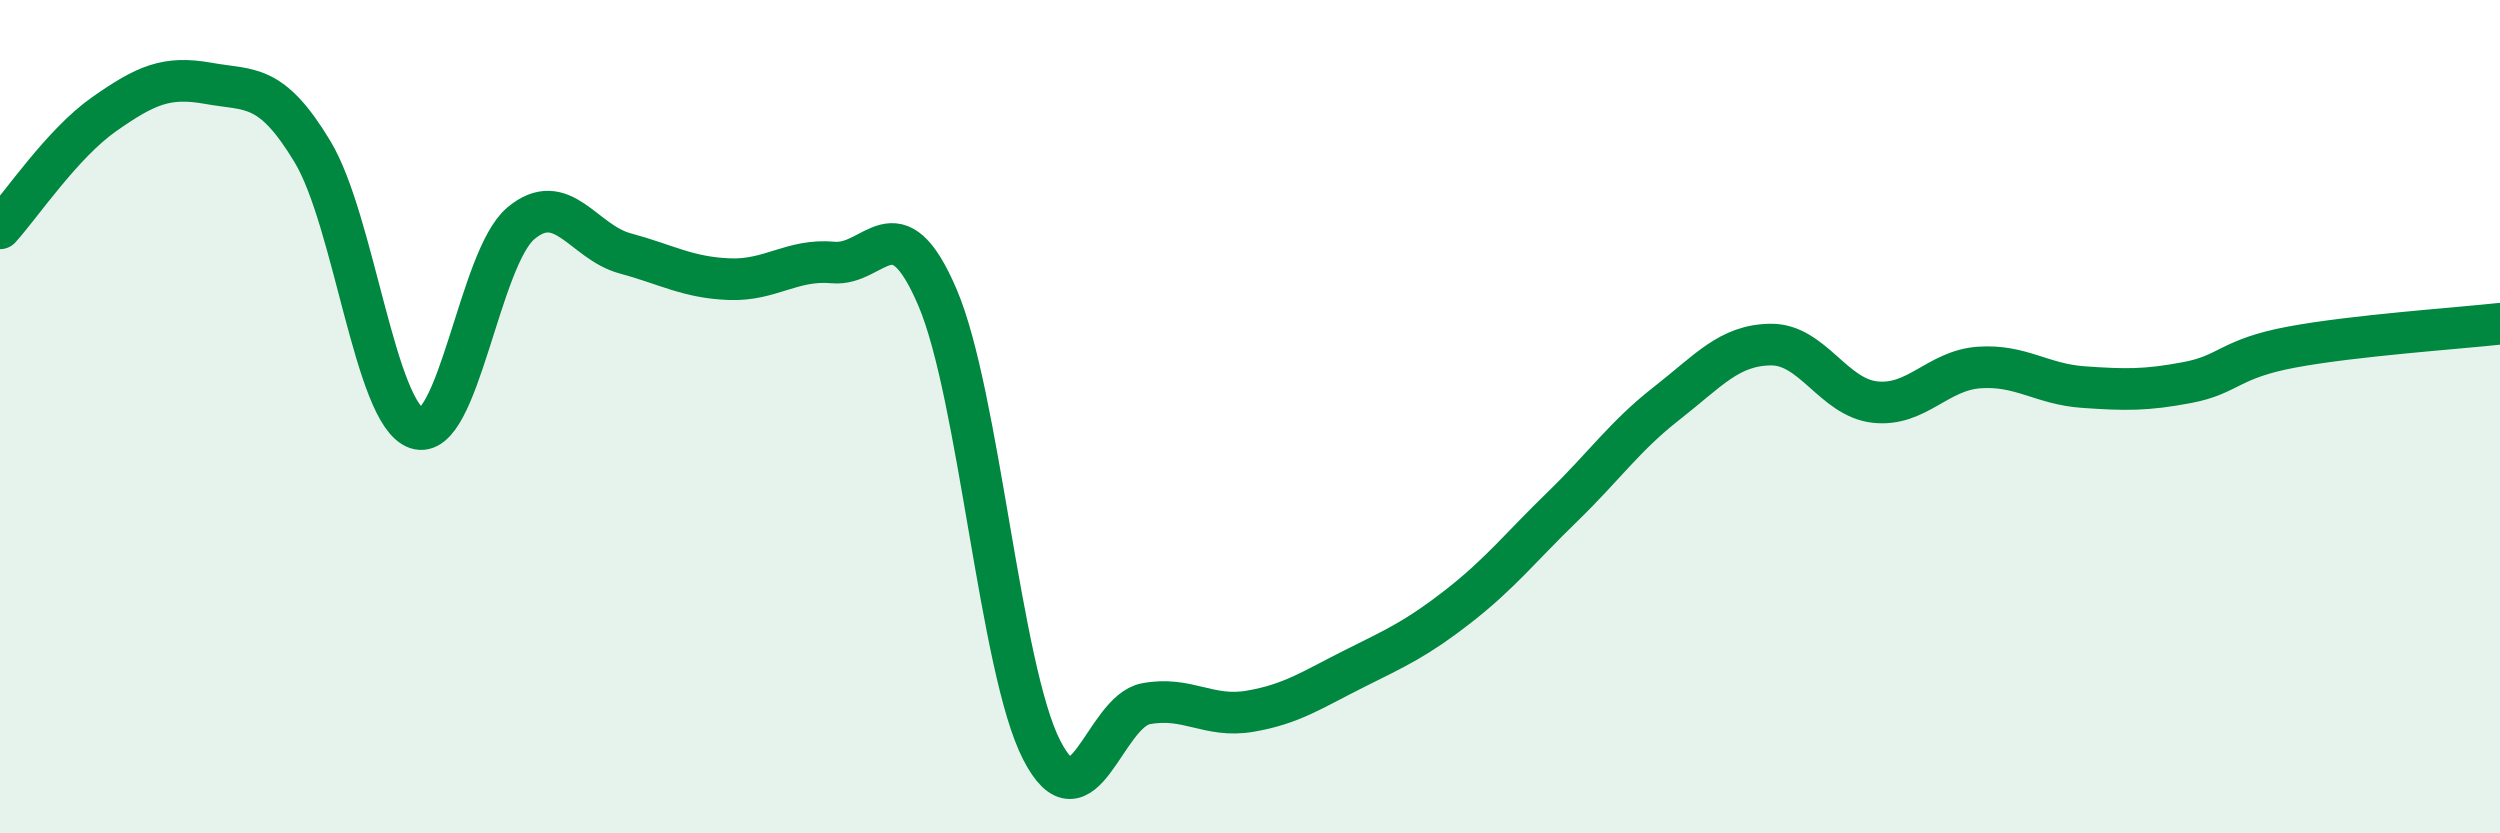
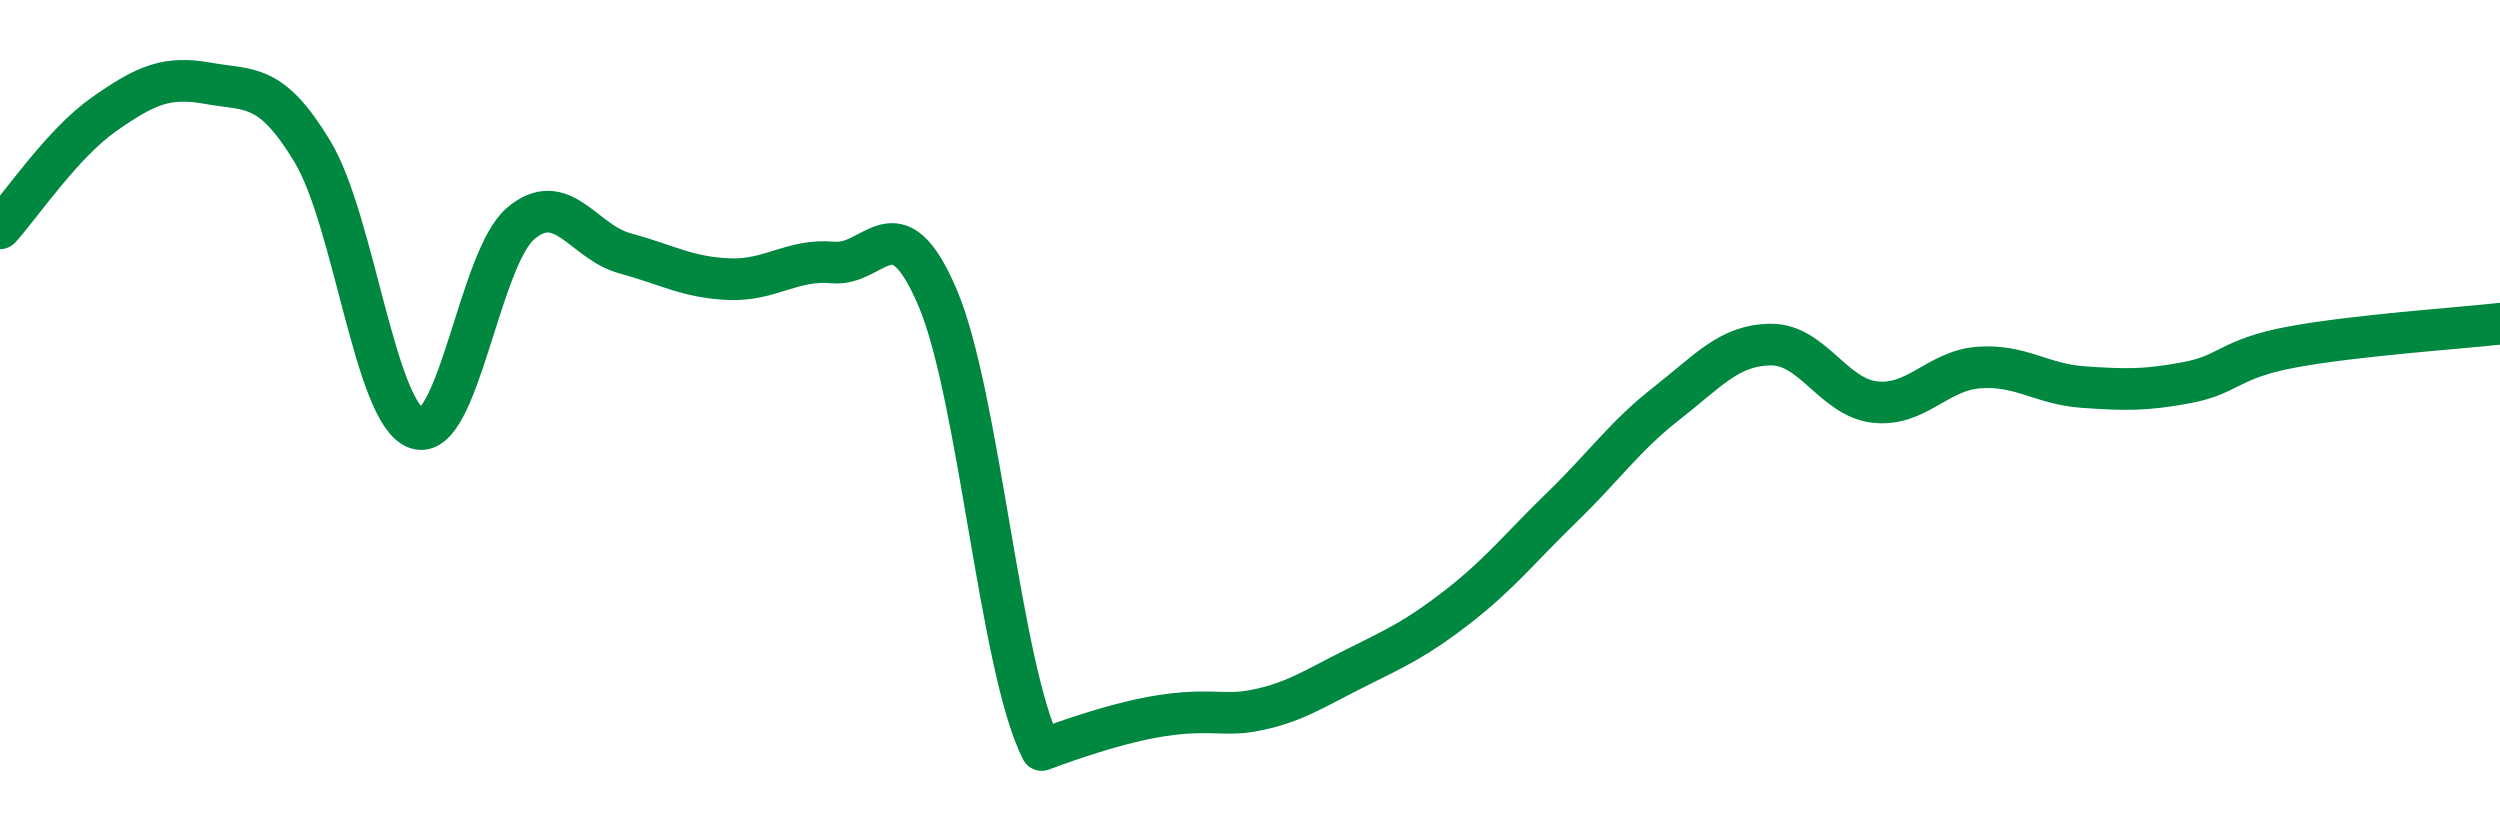
<svg xmlns="http://www.w3.org/2000/svg" width="60" height="20" viewBox="0 0 60 20">
-   <path d="M 0,5.48 C 0.5,4.93 1.5,3.44 2.5,2.74 C 3.5,2.04 4,1.82 5,2 C 6,2.18 6.5,1.98 7.5,3.64 C 8.5,5.3 9,9.94 10,10.28 C 11,10.62 11.5,6.2 12.5,5.36 C 13.5,4.52 14,5.81 15,6.08 C 16,6.35 16.5,6.66 17.5,6.7 C 18.5,6.74 19,6.21 20,6.3 C 21,6.39 21.5,4.8 22.5,7.14 C 23.5,9.48 24,16.05 25,18 C 26,19.95 26.5,17.08 27.5,16.89 C 28.5,16.7 29,17.24 30,17.07 C 31,16.9 31.5,16.55 32.5,16.05 C 33.5,15.55 34,15.33 35,14.55 C 36,13.77 36.5,13.13 37.5,12.16 C 38.5,11.19 39,10.46 40,9.68 C 41,8.9 41.5,8.28 42.5,8.27 C 43.5,8.26 44,9.54 45,9.65 C 46,9.76 46.5,8.89 47.5,8.82 C 48.5,8.75 49,9.22 50,9.29 C 51,9.36 51.5,9.37 52.5,9.18 C 53.5,8.99 53.5,8.61 55,8.33 C 56.5,8.05 59,7.88 60,7.77L60 20L0 20Z" fill="#008740" opacity="0.1" stroke-linecap="round" stroke-linejoin="round" />
-   <path d="M 0,5.48 C 0.5,4.93 1.5,3.44 2.5,2.74 C 3.5,2.04 4,1.82 5,2 C 6,2.18 6.5,1.98 7.5,3.64 C 8.5,5.3 9,9.94 10,10.28 C 11,10.62 11.5,6.2 12.5,5.36 C 13.5,4.52 14,5.81 15,6.08 C 16,6.35 16.5,6.66 17.5,6.7 C 18.5,6.74 19,6.21 20,6.3 C 21,6.39 21.5,4.8 22.5,7.14 C 23.5,9.48 24,16.05 25,18 C 26,19.95 26.5,17.08 27.5,16.89 C 28.5,16.7 29,17.24 30,17.07 C 31,16.9 31.5,16.55 32.5,16.05 C 33.5,15.55 34,15.33 35,14.55 C 36,13.77 36.5,13.13 37.5,12.16 C 38.5,11.19 39,10.46 40,9.68 C 41,8.9 41.5,8.28 42.5,8.27 C 43.5,8.26 44,9.54 45,9.65 C 46,9.76 46.5,8.89 47.5,8.82 C 48.5,8.75 49,9.22 50,9.29 C 51,9.36 51.5,9.37 52.5,9.18 C 53.5,8.99 53.5,8.61 55,8.33 C 56.5,8.05 59,7.88 60,7.77" stroke="#008740" stroke-width="1" fill="none" stroke-linecap="round" stroke-linejoin="round" />
+   <path d="M 0,5.48 C 0.5,4.93 1.5,3.44 2.5,2.74 C 3.5,2.04 4,1.82 5,2 C 6,2.18 6.5,1.98 7.5,3.64 C 8.5,5.3 9,9.94 10,10.28 C 11,10.62 11.5,6.2 12.5,5.36 C 13.5,4.52 14,5.81 15,6.08 C 16,6.35 16.5,6.66 17.5,6.7 C 18.5,6.74 19,6.21 20,6.3 C 21,6.39 21.5,4.8 22.5,7.14 C 23.5,9.48 24,16.05 25,18 C 28.5,16.7 29,17.24 30,17.07 C 31,16.9 31.5,16.55 32.5,16.05 C 33.5,15.55 34,15.33 35,14.55 C 36,13.77 36.5,13.13 37.5,12.16 C 38.5,11.19 39,10.46 40,9.68 C 41,8.9 41.5,8.28 42.5,8.27 C 43.5,8.26 44,9.54 45,9.65 C 46,9.76 46.5,8.89 47.5,8.82 C 48.5,8.75 49,9.22 50,9.29 C 51,9.36 51.5,9.37 52.5,9.18 C 53.5,8.99 53.5,8.61 55,8.33 C 56.5,8.05 59,7.88 60,7.77" stroke="#008740" stroke-width="1" fill="none" stroke-linecap="round" stroke-linejoin="round" />
</svg>